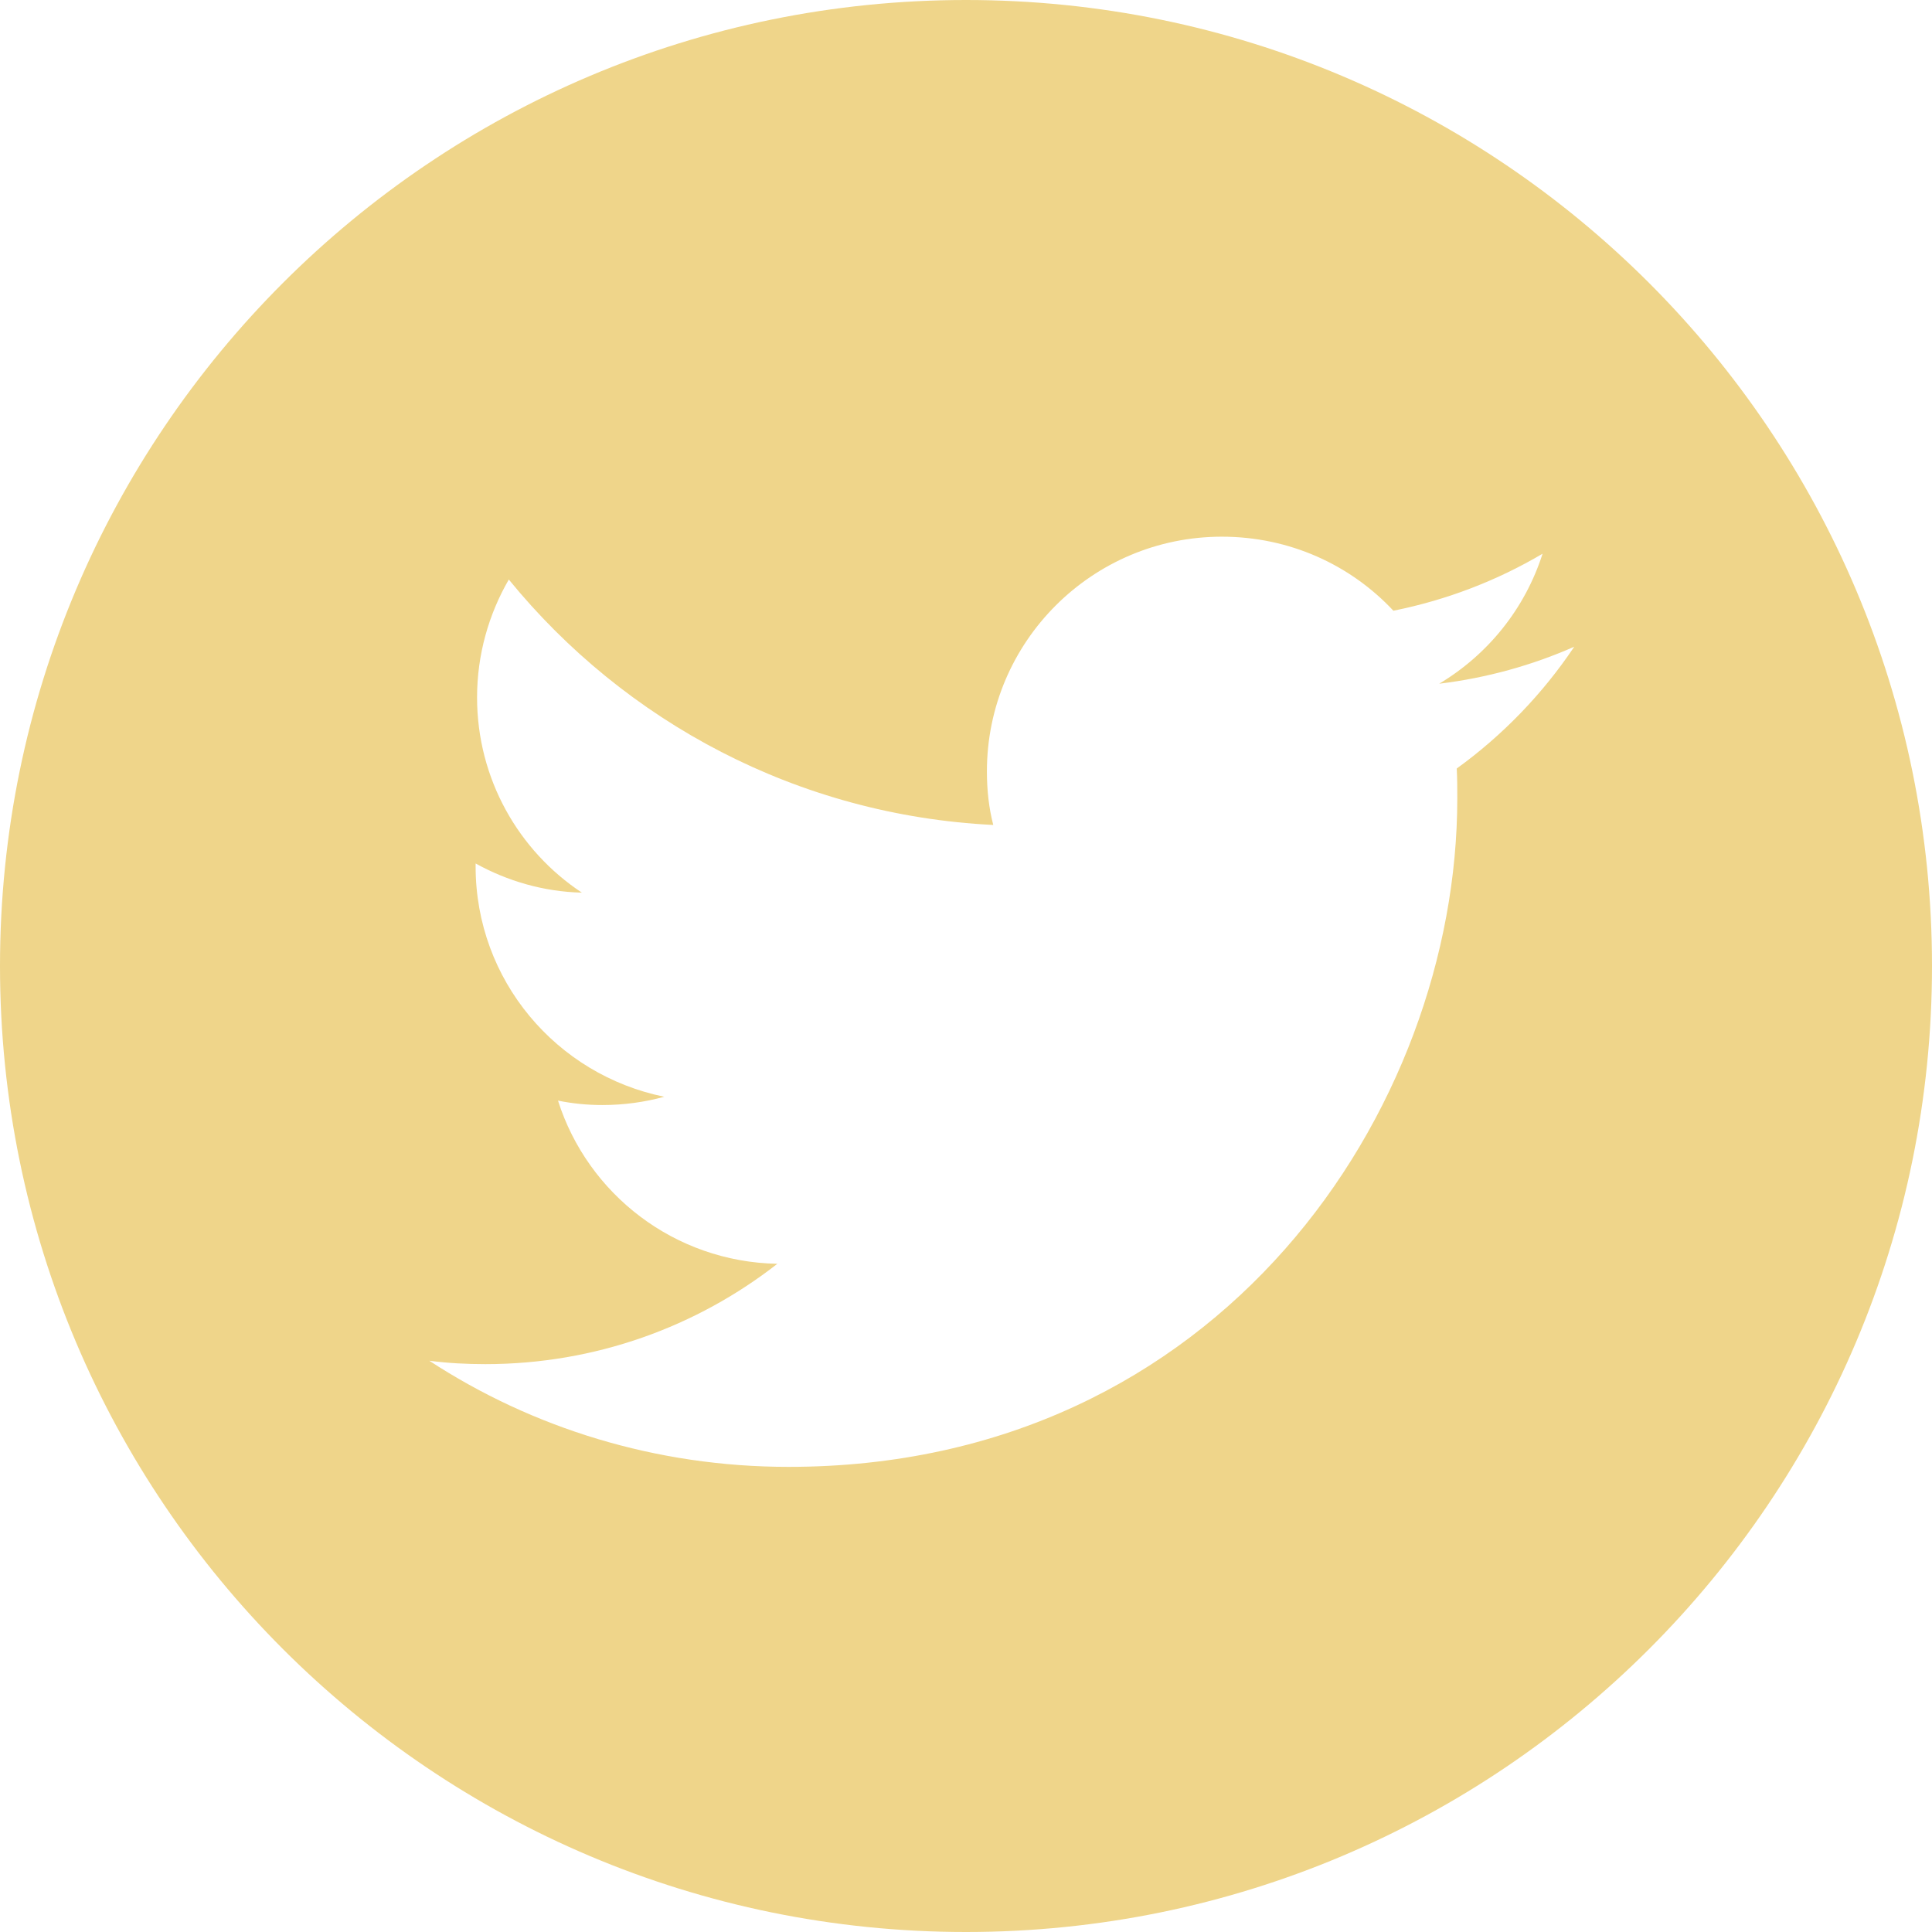
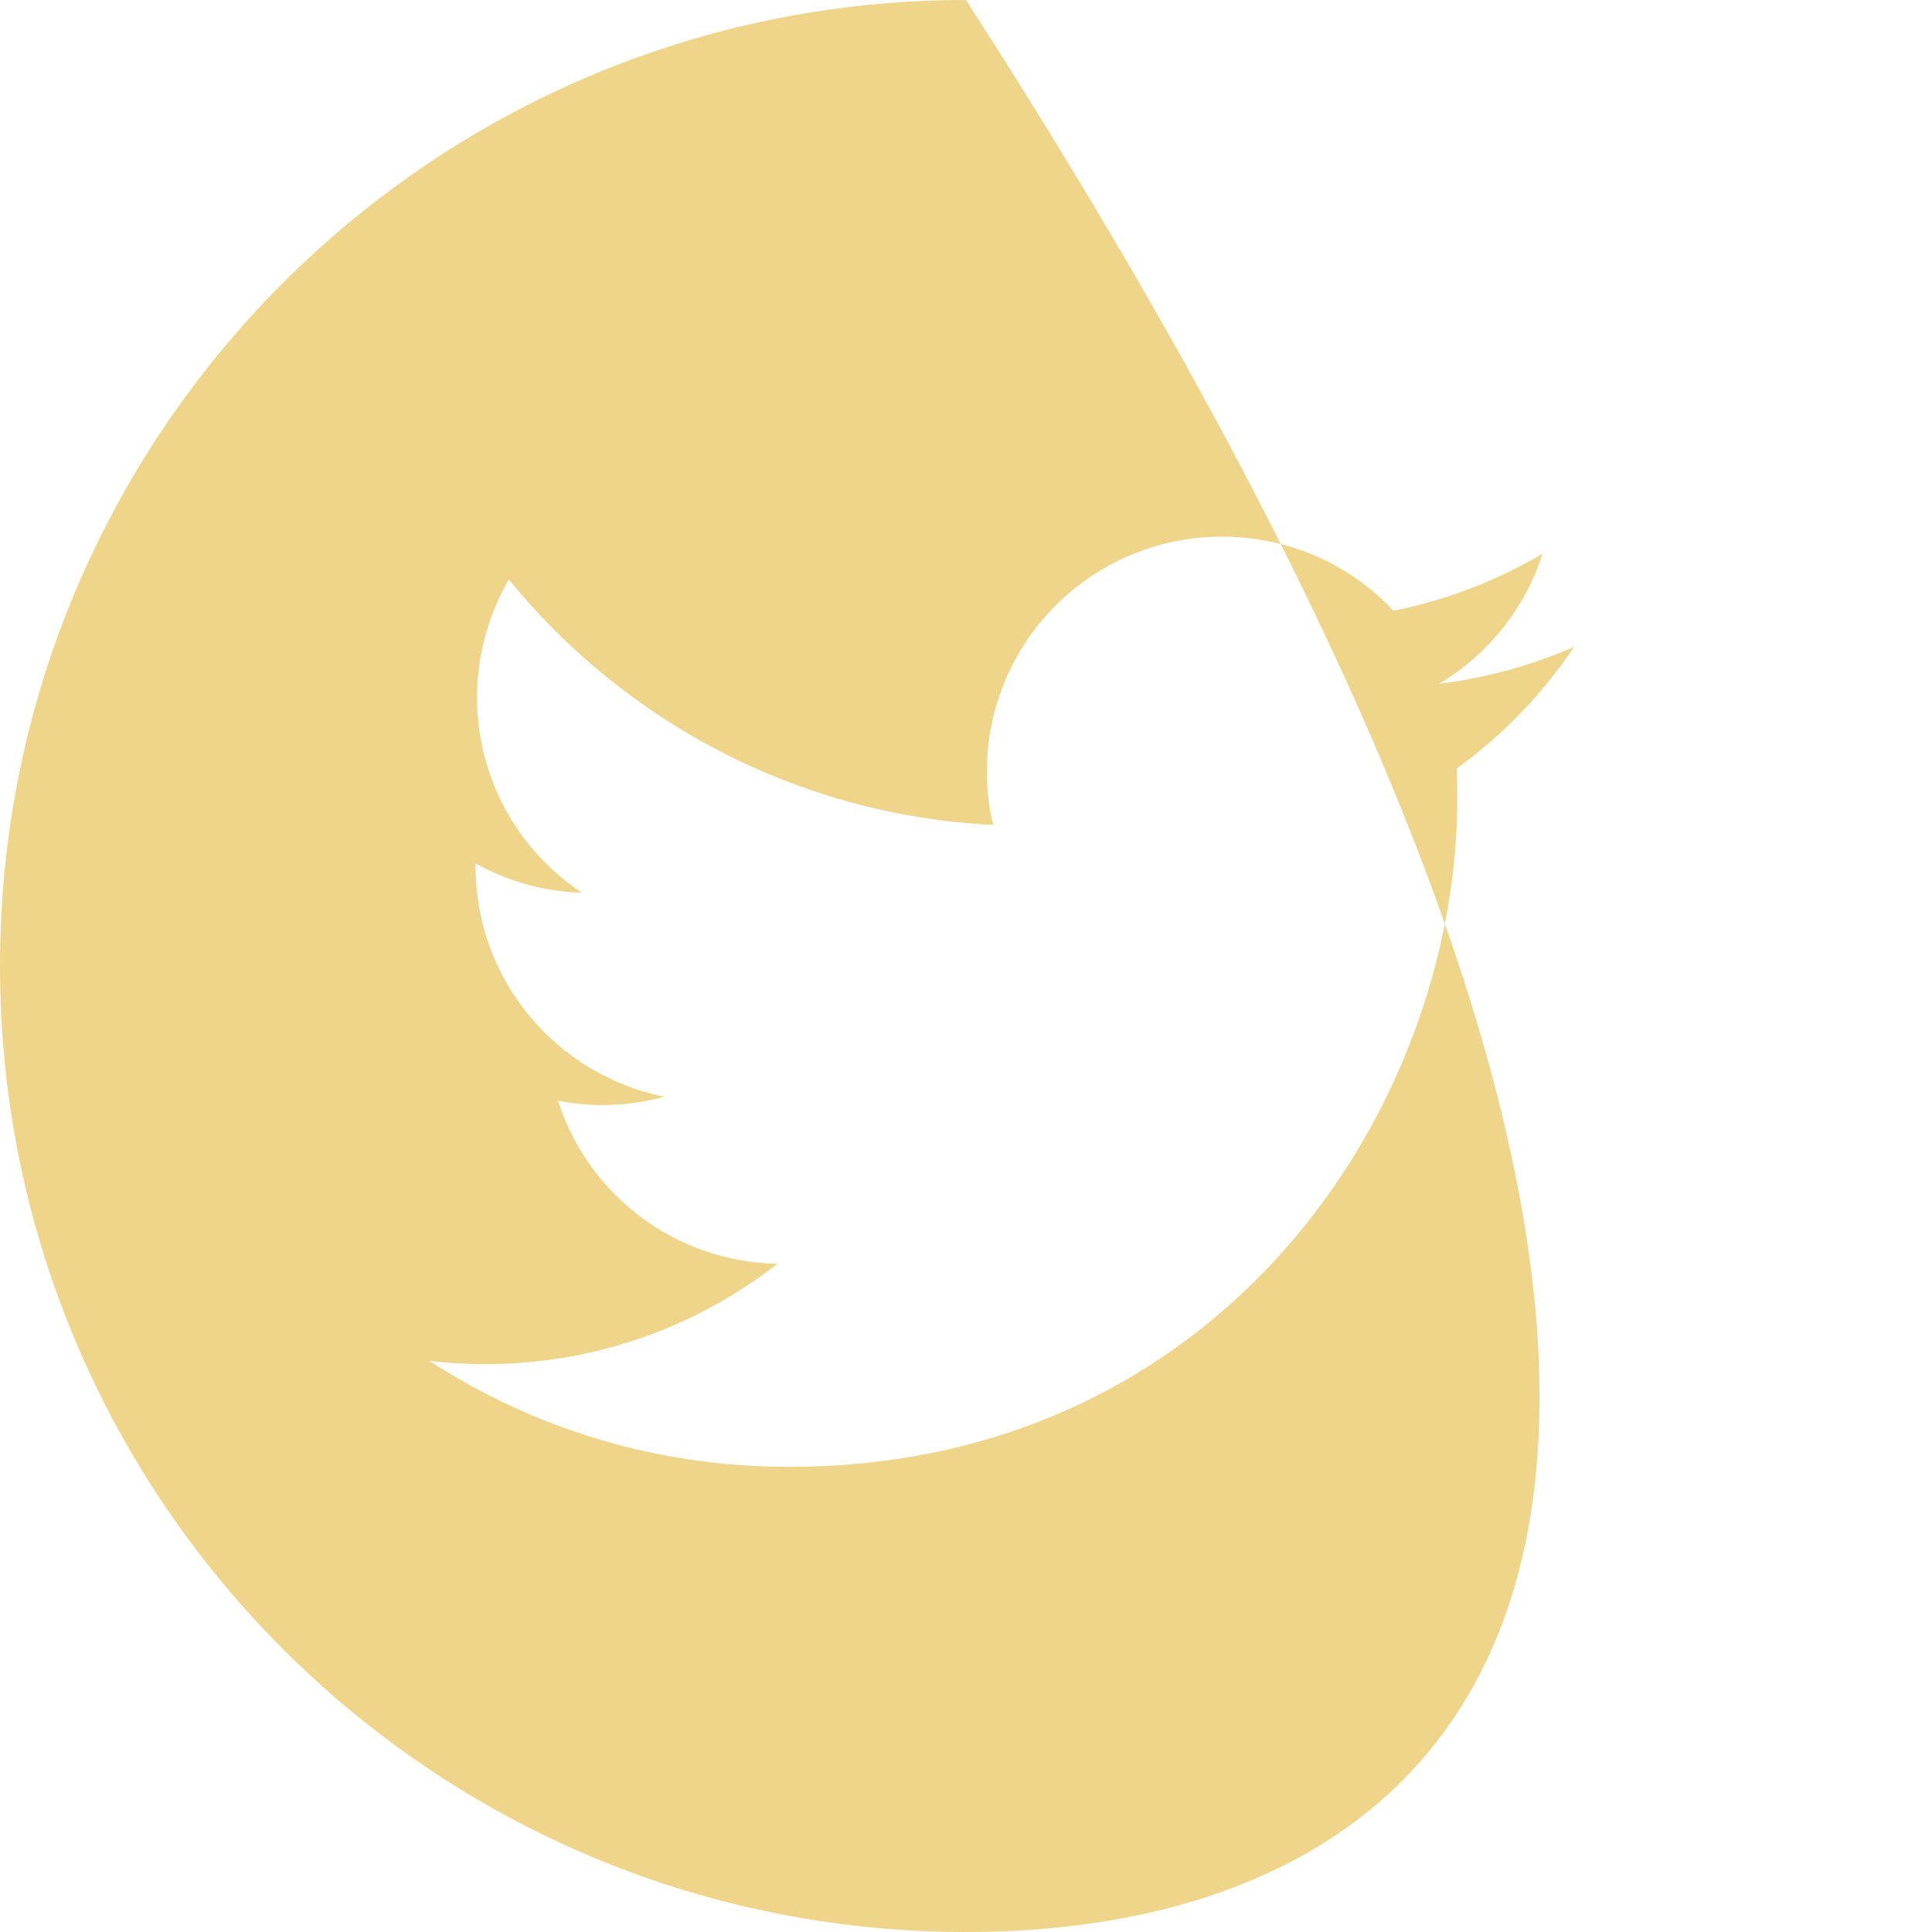
<svg xmlns="http://www.w3.org/2000/svg" width="28px" height="28px" viewBox="0 0 28 28" version="1.1">
  <title>ysrt-icon-twitter</title>
  <g id="ysrt-icon-twitter" stroke="none" stroke-width="1" fill="none" fill-rule="evenodd">
-     <path d="M14,0 C21.732,0 28,6.268 28,14 C28,21.732 21.732,28 14,28 C6.268,28 0,21.732 0,14 C0,6.268 6.268,0 14,0 Z M17.708,7.778 C15.829,7.778 14.303,9.302 14.303,11.18 C14.303,11.448 14.331,11.709 14.395,11.956 C11.562,11.815 9.055,10.46 7.374,8.399 C7.084,8.9 6.914,9.486 6.914,10.107 C6.914,11.286 7.515,12.33 8.433,12.937 C7.875,12.923 7.352,12.768 6.893,12.514 L6.893,12.556 C6.893,14.208 8.066,15.577 9.627,15.895 C9.344,15.973 9.041,16.015 8.73,16.015 C8.511,16.015 8.299,15.994 8.087,15.951 C8.518,17.307 9.775,18.288 11.266,18.316 C10.1,19.226 8.631,19.77 7.035,19.77 C6.759,19.77 6.491,19.756 6.222,19.721 C7.713,20.695 9.507,21.259 11.428,21.259 C17.694,21.259 21.12,16.071 21.12,11.575 C21.12,11.427 21.12,11.279 21.112,11.138 C21.776,10.658 22.356,10.058 22.815,9.373 C22.207,9.641 21.55,9.825 20.858,9.909 C21.565,9.486 22.101,8.822 22.356,8.025 C21.699,8.413 20.971,8.695 20.194,8.851 C19.573,8.187 18.69,7.778 17.708,7.778 Z" id="Combined-Shape" fill="#EFD58A" fill-rule="nonzero" />
+     <path d="M14,0 C28,21.732 21.732,28 14,28 C6.268,28 0,21.732 0,14 C0,6.268 6.268,0 14,0 Z M17.708,7.778 C15.829,7.778 14.303,9.302 14.303,11.18 C14.303,11.448 14.331,11.709 14.395,11.956 C11.562,11.815 9.055,10.46 7.374,8.399 C7.084,8.9 6.914,9.486 6.914,10.107 C6.914,11.286 7.515,12.33 8.433,12.937 C7.875,12.923 7.352,12.768 6.893,12.514 L6.893,12.556 C6.893,14.208 8.066,15.577 9.627,15.895 C9.344,15.973 9.041,16.015 8.73,16.015 C8.511,16.015 8.299,15.994 8.087,15.951 C8.518,17.307 9.775,18.288 11.266,18.316 C10.1,19.226 8.631,19.77 7.035,19.77 C6.759,19.77 6.491,19.756 6.222,19.721 C7.713,20.695 9.507,21.259 11.428,21.259 C17.694,21.259 21.12,16.071 21.12,11.575 C21.12,11.427 21.12,11.279 21.112,11.138 C21.776,10.658 22.356,10.058 22.815,9.373 C22.207,9.641 21.55,9.825 20.858,9.909 C21.565,9.486 22.101,8.822 22.356,8.025 C21.699,8.413 20.971,8.695 20.194,8.851 C19.573,8.187 18.69,7.778 17.708,7.778 Z" id="Combined-Shape" fill="#EFD58A" fill-rule="nonzero" />
  </g>
</svg>